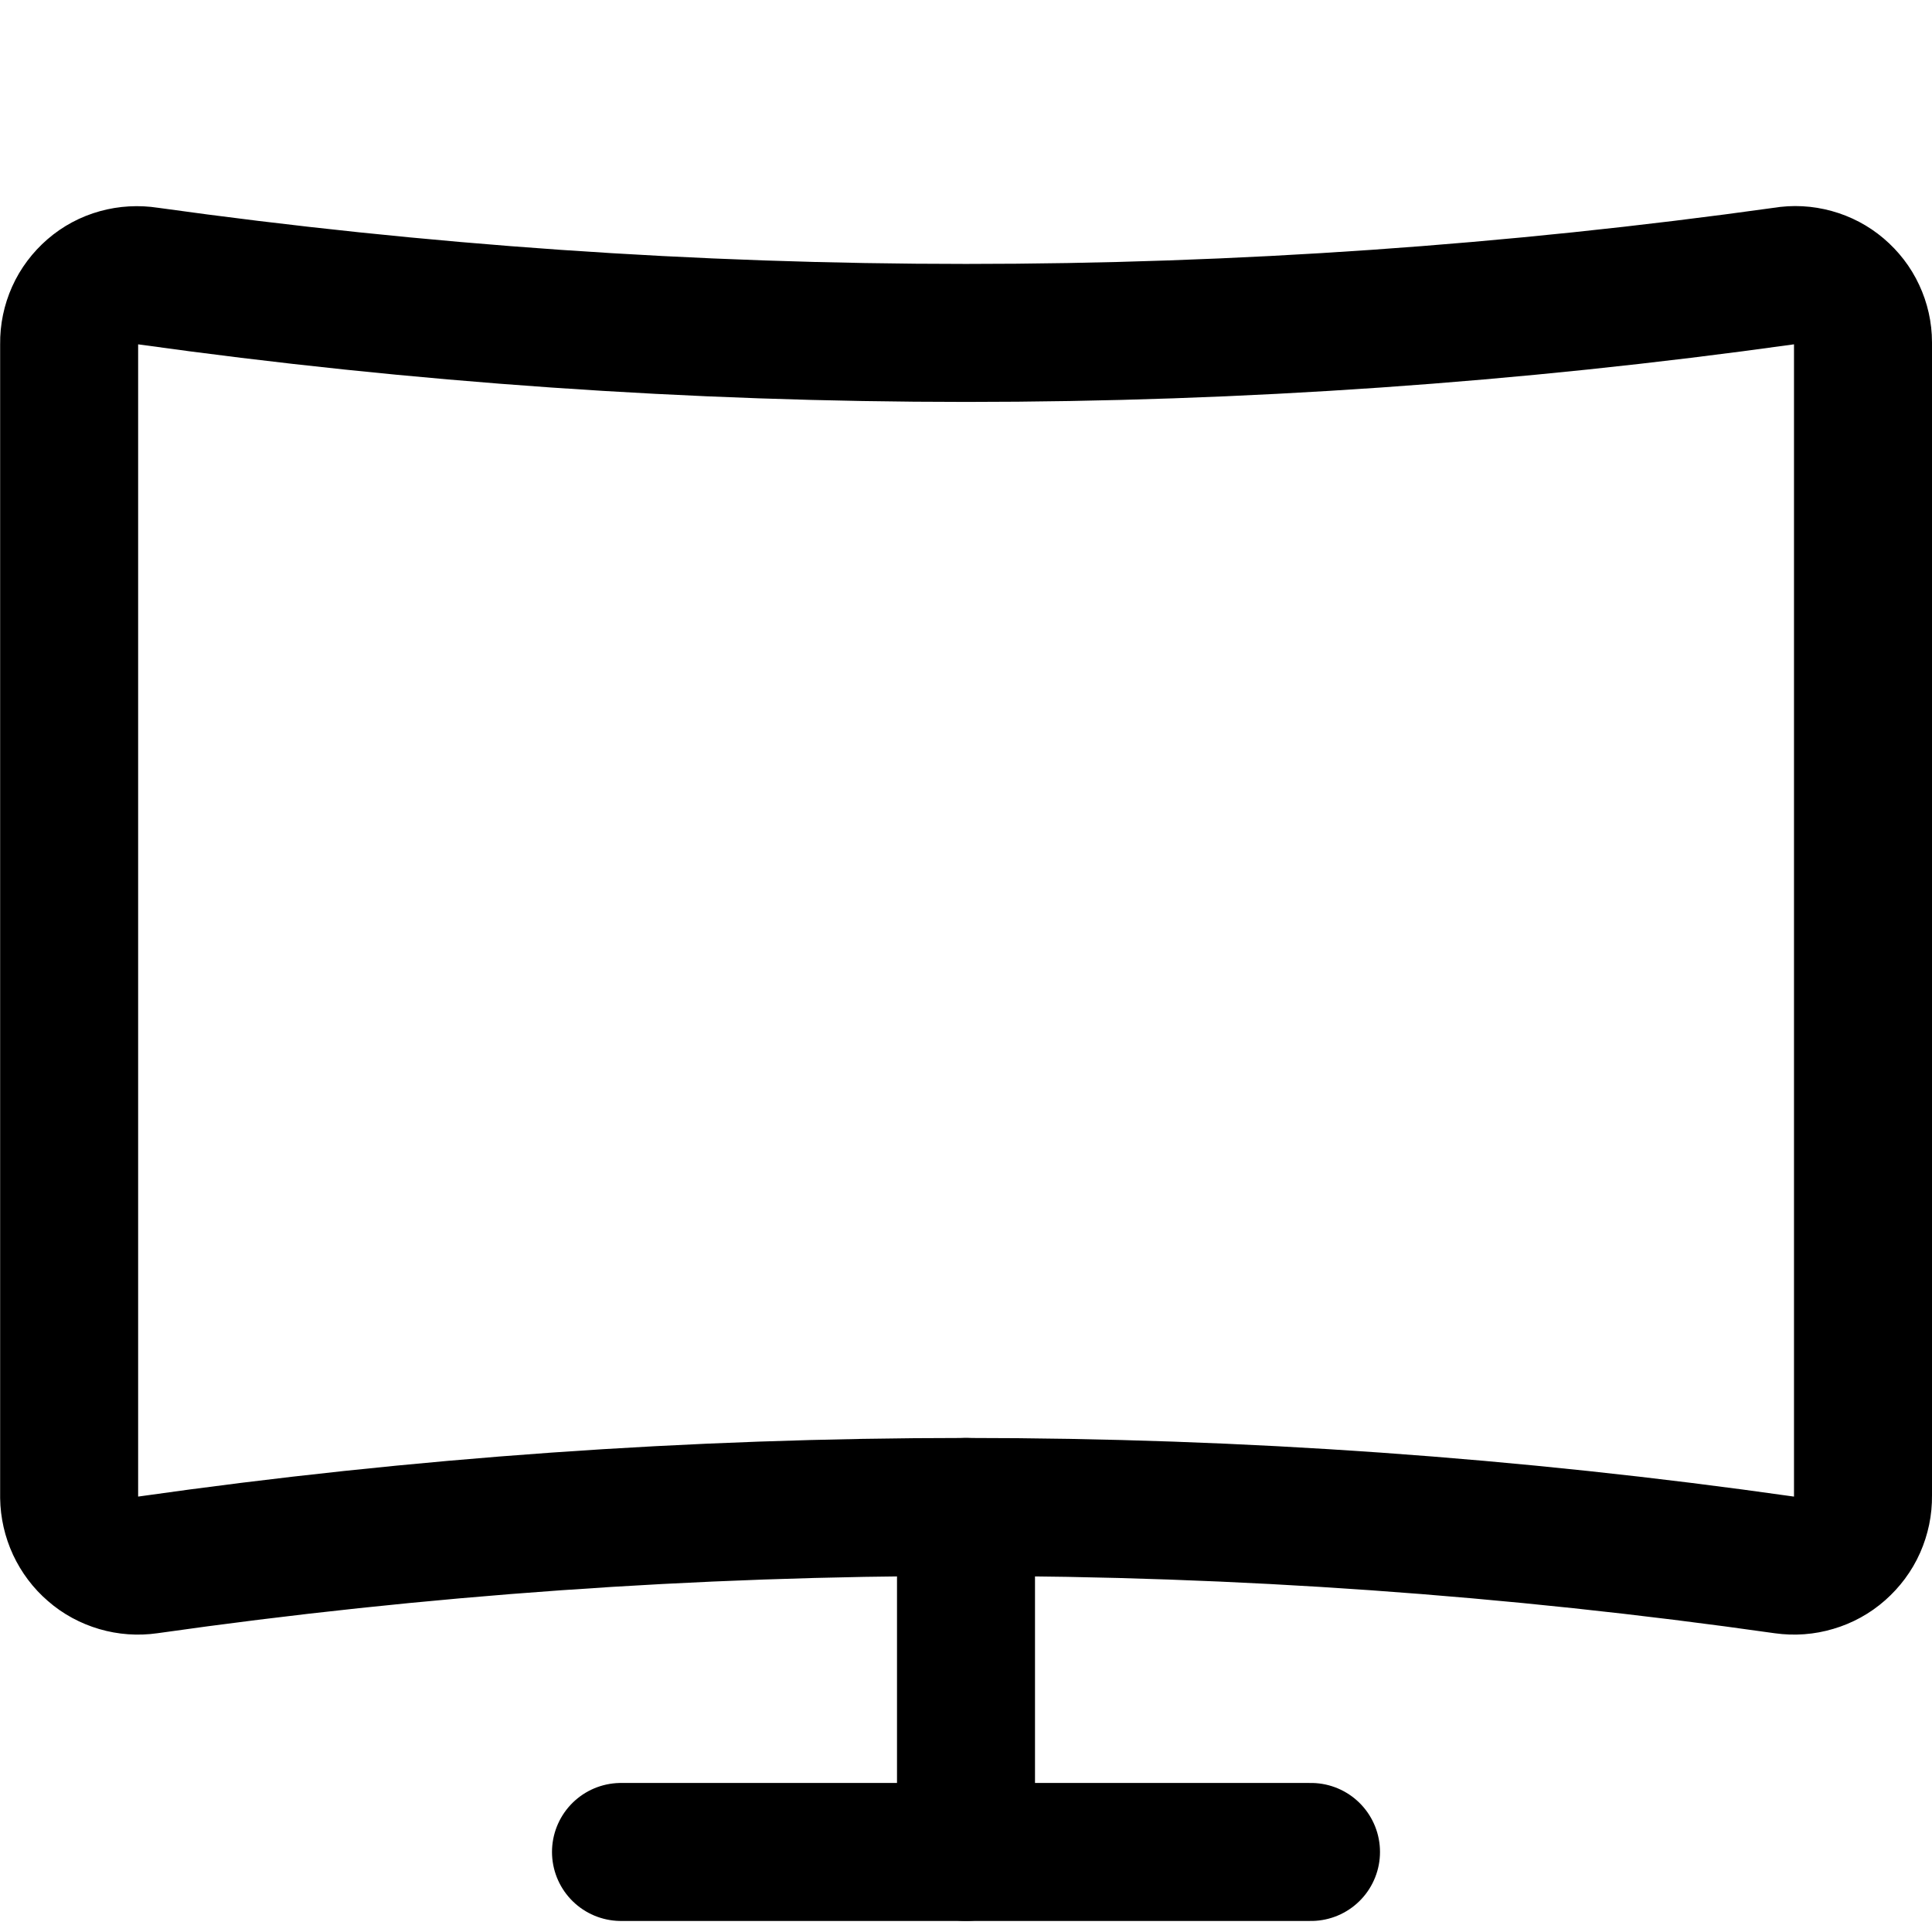
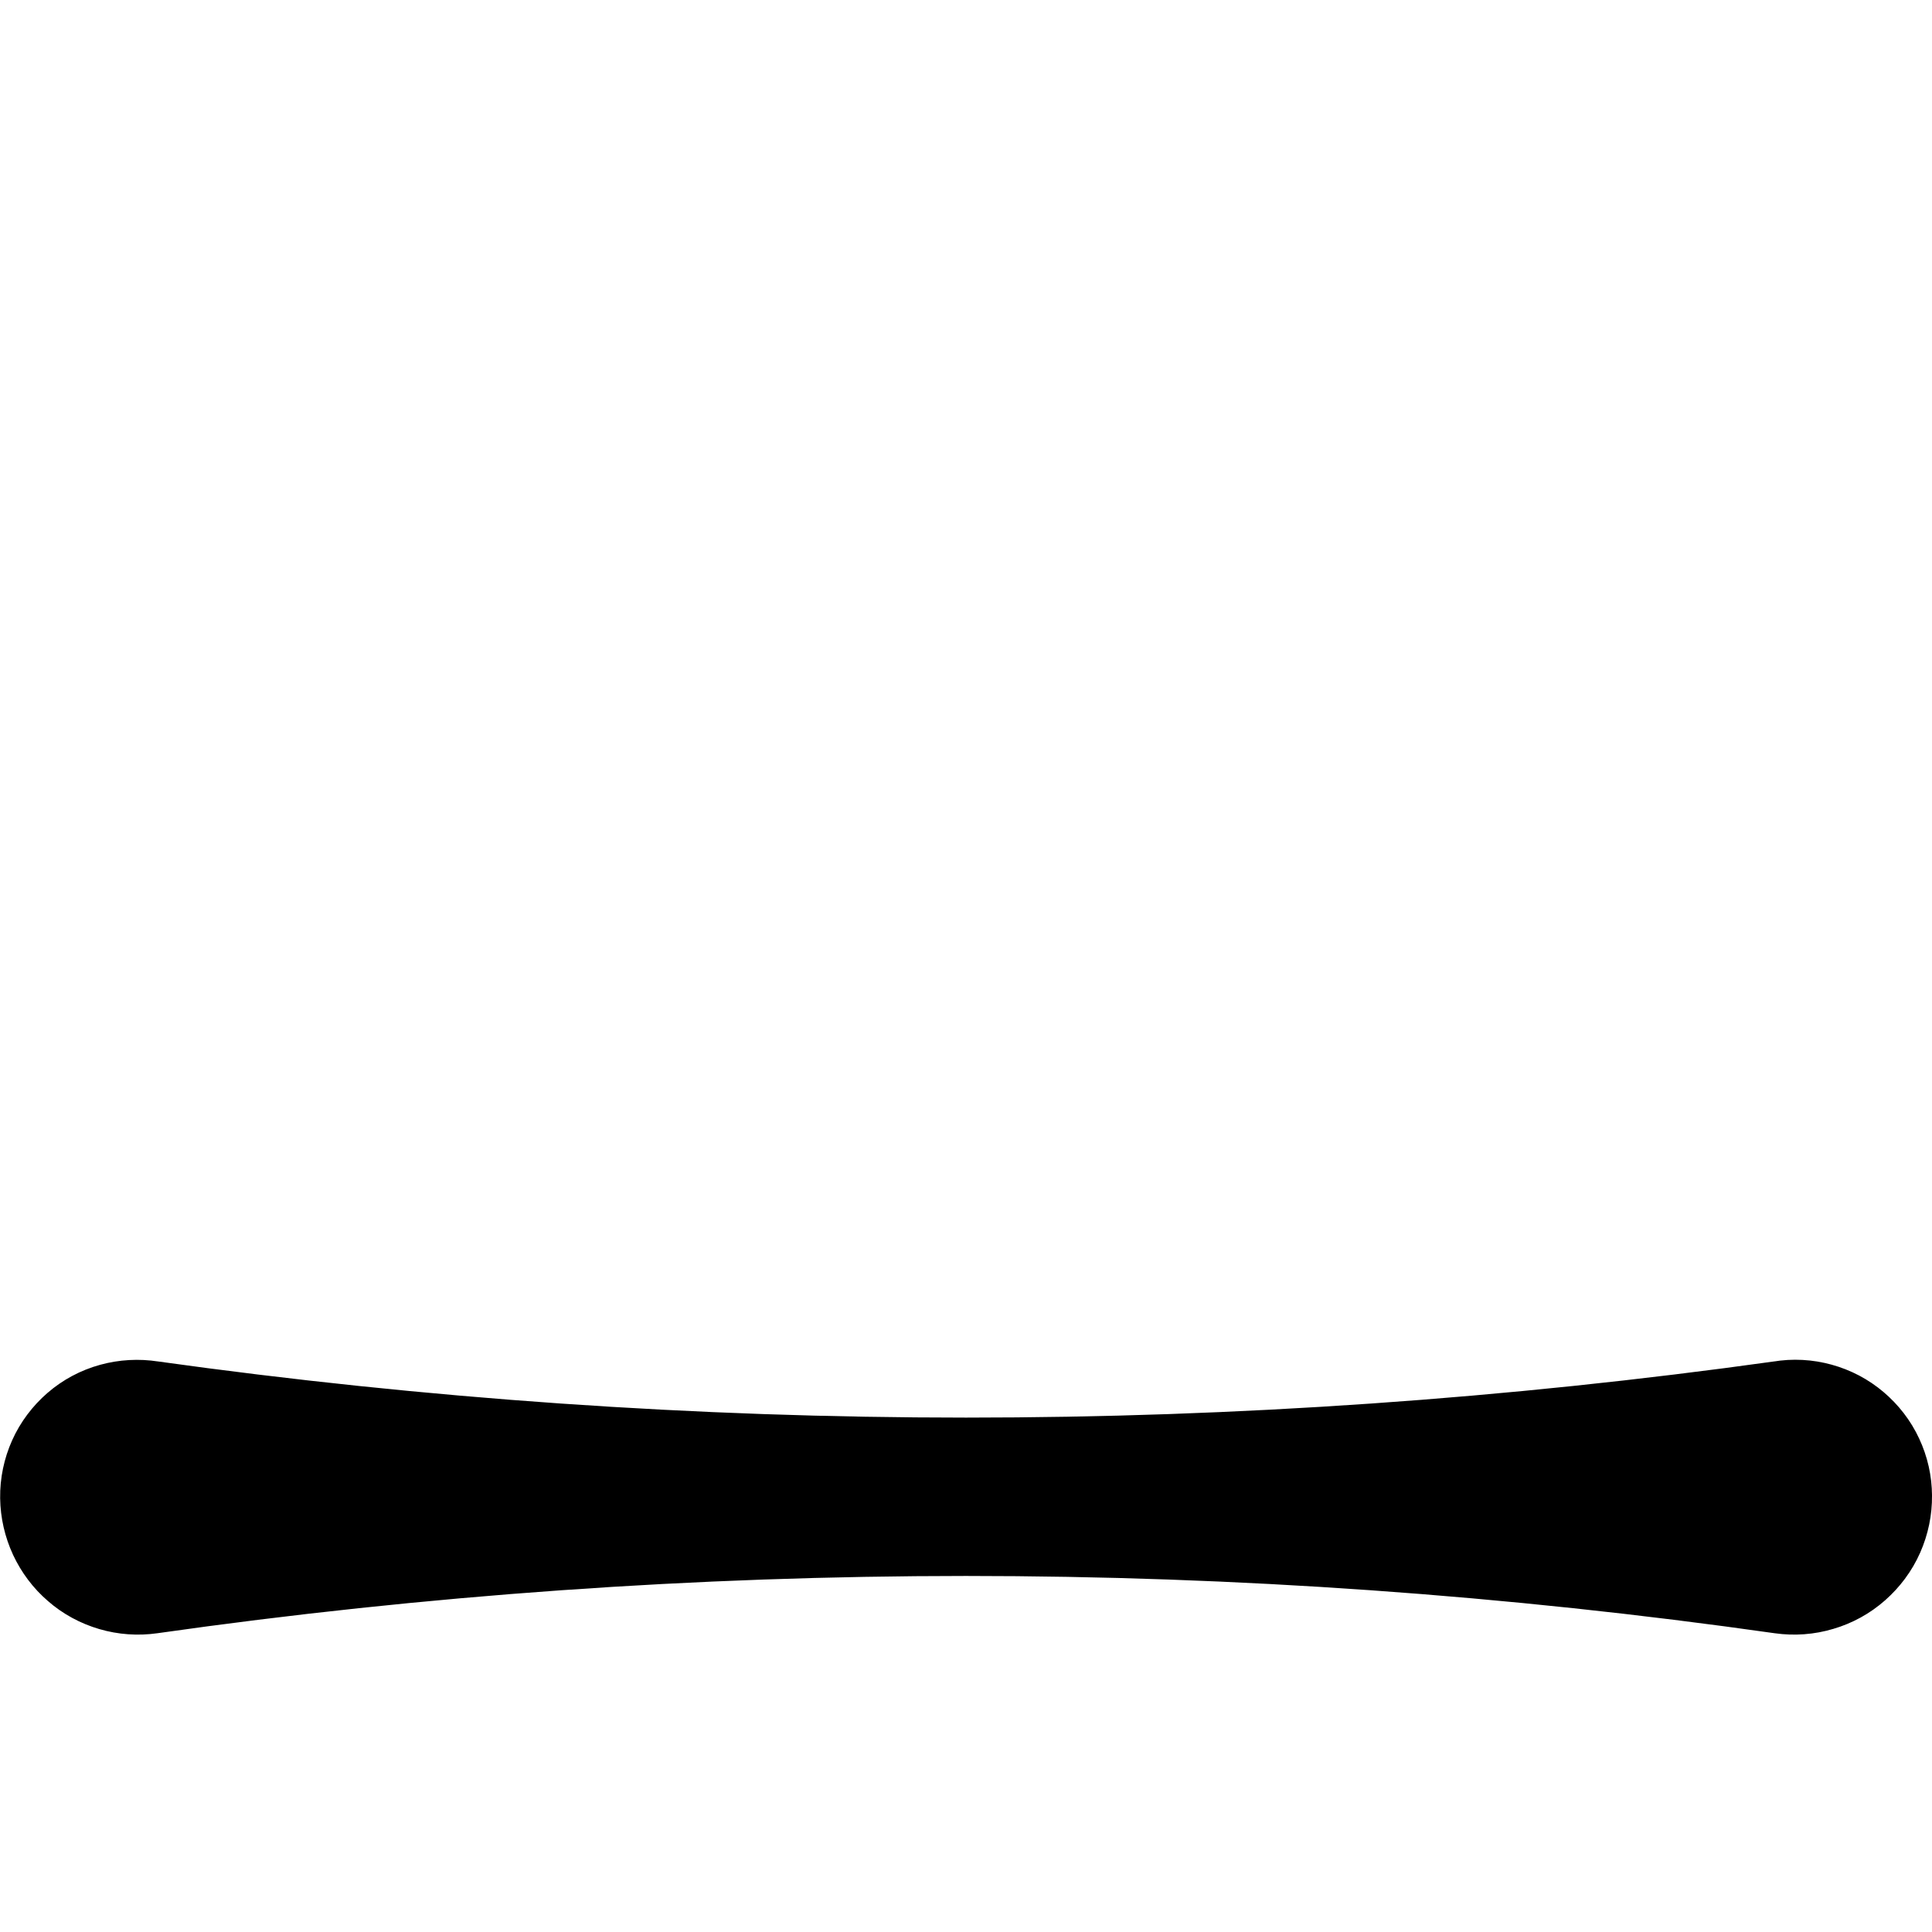
<svg xmlns="http://www.w3.org/2000/svg" fill="none" viewBox="0 0 14 14" id="Screen-Curve--Streamline-Core">
  <desc>
    Screen Curve Streamline Icon: https://streamlinehq.com
  </desc>
  <g id="screen-curve--screen-curved-device-electronics-monitor-diplay-computer">
-     <path id="Vector" stroke="#000000" stroke-linecap="round" stroke-linejoin="round" d="M12.93 11.34c-3.934 -0.56 -7.927 -0.56 -11.86 0 -0.07 0.01 -0.142 0.005 -0.21 -0.015 -0.068 -0.02 -0.132 -0.054 -0.185 -0.101 -0.054 -0.046 -0.097 -0.104 -0.127 -0.168 -0.03 -0.065 -0.046 -0.135 -0.047 -0.206V2.49c-0.001 -0.072 0.014 -0.143 0.043 -0.208 0.029 -0.065 0.073 -0.123 0.127 -0.17 0.054 -0.047 0.118 -0.081 0.187 -0.1 0.069 -0.019 0.141 -0.023 0.212 -0.012 3.934 0.55 7.926 0.55 11.86 0 0.07 -0.012 0.141 -0.008 0.21 0.011s0.132 0.052 0.186 0.098c0.054 0.046 0.098 0.102 0.128 0.167 0.03 0.064 0.046 0.134 0.046 0.205V10.84c0.001 0.072 -0.014 0.143 -0.043 0.209 -0.029 0.066 -0.073 0.124 -0.127 0.172 -0.054 0.048 -0.118 0.083 -0.187 0.103 -0.069 0.021 -0.142 0.026 -0.213 0.016v0Z" stroke-width="1" />
-     <path id="Vector_2" stroke="#000000" stroke-linecap="round" stroke-linejoin="round" d="M7 10.92v2.5" stroke-width="1" />
-     <path id="Vector_3" stroke="#000000" stroke-linecap="round" stroke-linejoin="round" d="M4.5 13.42h5" stroke-width="1" />
+     <path id="Vector" stroke="#000000" stroke-linecap="round" stroke-linejoin="round" d="M12.93 11.34c-3.934 -0.56 -7.927 -0.56 -11.86 0 -0.07 0.01 -0.142 0.005 -0.21 -0.015 -0.068 -0.02 -0.132 -0.054 -0.185 -0.101 -0.054 -0.046 -0.097 -0.104 -0.127 -0.168 -0.03 -0.065 -0.046 -0.135 -0.047 -0.206c-0.001 -0.072 0.014 -0.143 0.043 -0.208 0.029 -0.065 0.073 -0.123 0.127 -0.17 0.054 -0.047 0.118 -0.081 0.187 -0.1 0.069 -0.019 0.141 -0.023 0.212 -0.012 3.934 0.55 7.926 0.55 11.86 0 0.07 -0.012 0.141 -0.008 0.21 0.011s0.132 0.052 0.186 0.098c0.054 0.046 0.098 0.102 0.128 0.167 0.03 0.064 0.046 0.134 0.046 0.205V10.84c0.001 0.072 -0.014 0.143 -0.043 0.209 -0.029 0.066 -0.073 0.124 -0.127 0.172 -0.054 0.048 -0.118 0.083 -0.187 0.103 -0.069 0.021 -0.142 0.026 -0.213 0.016v0Z" stroke-width="1" />
  </g>
</svg>